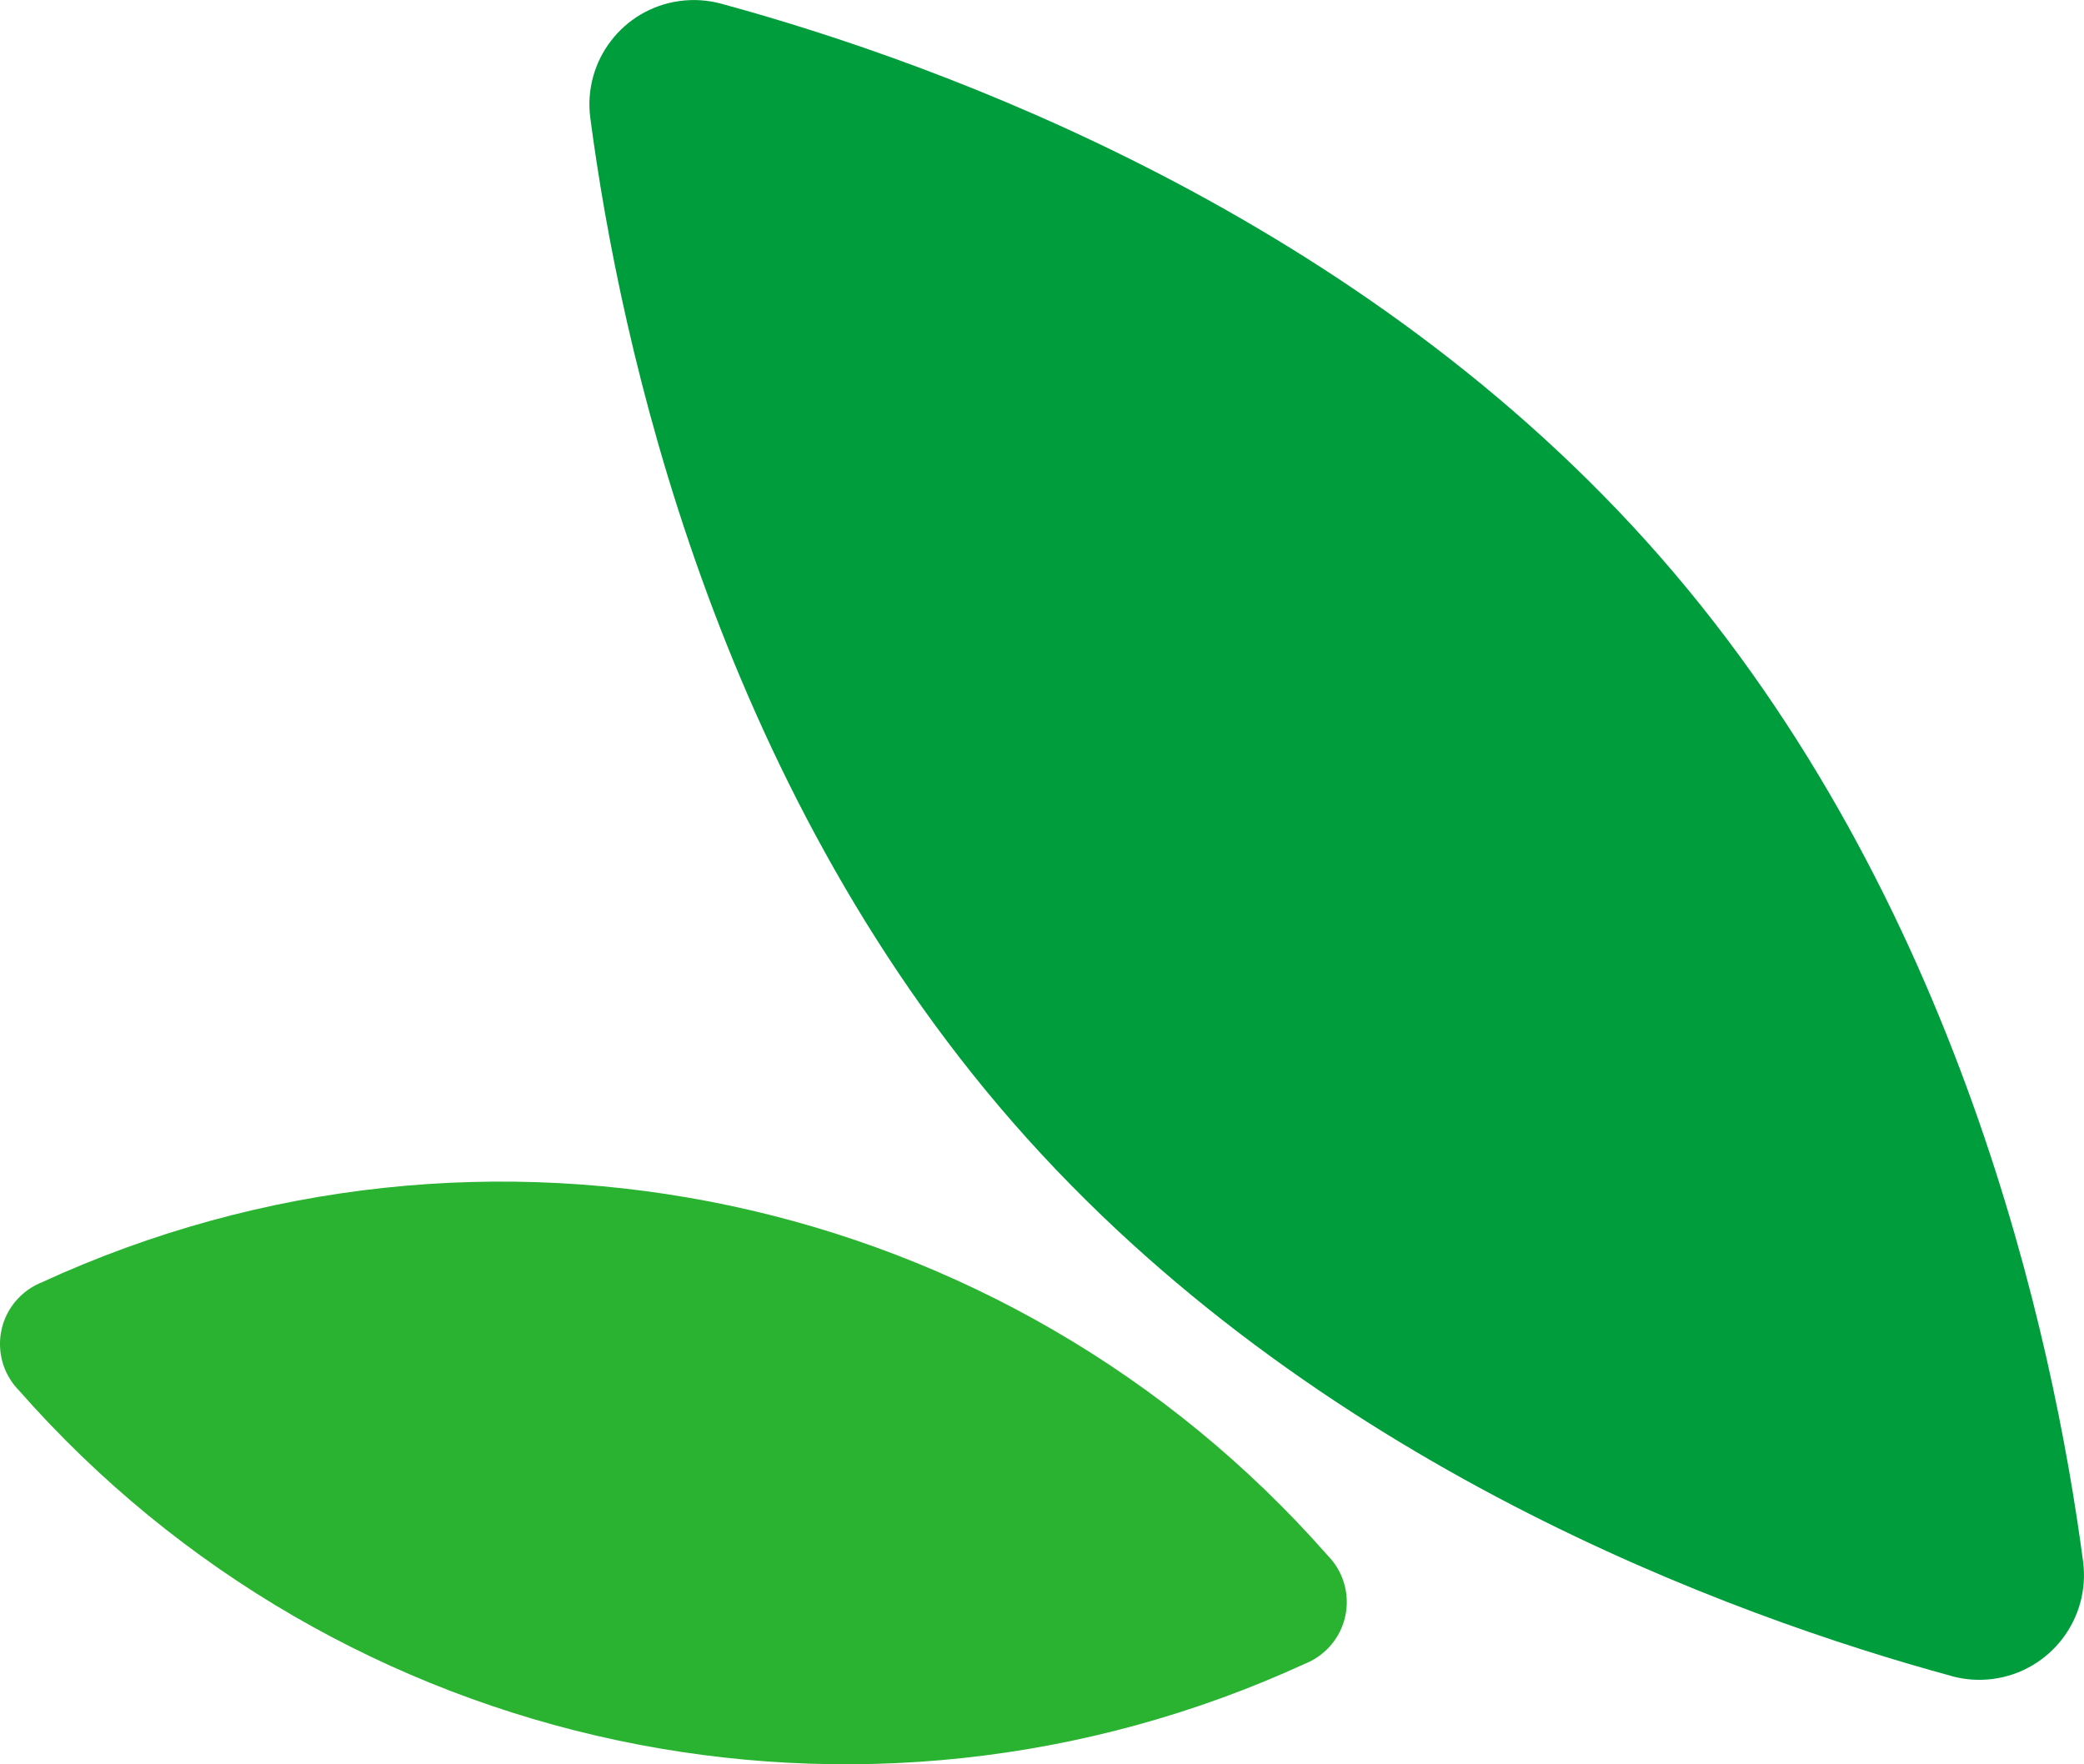
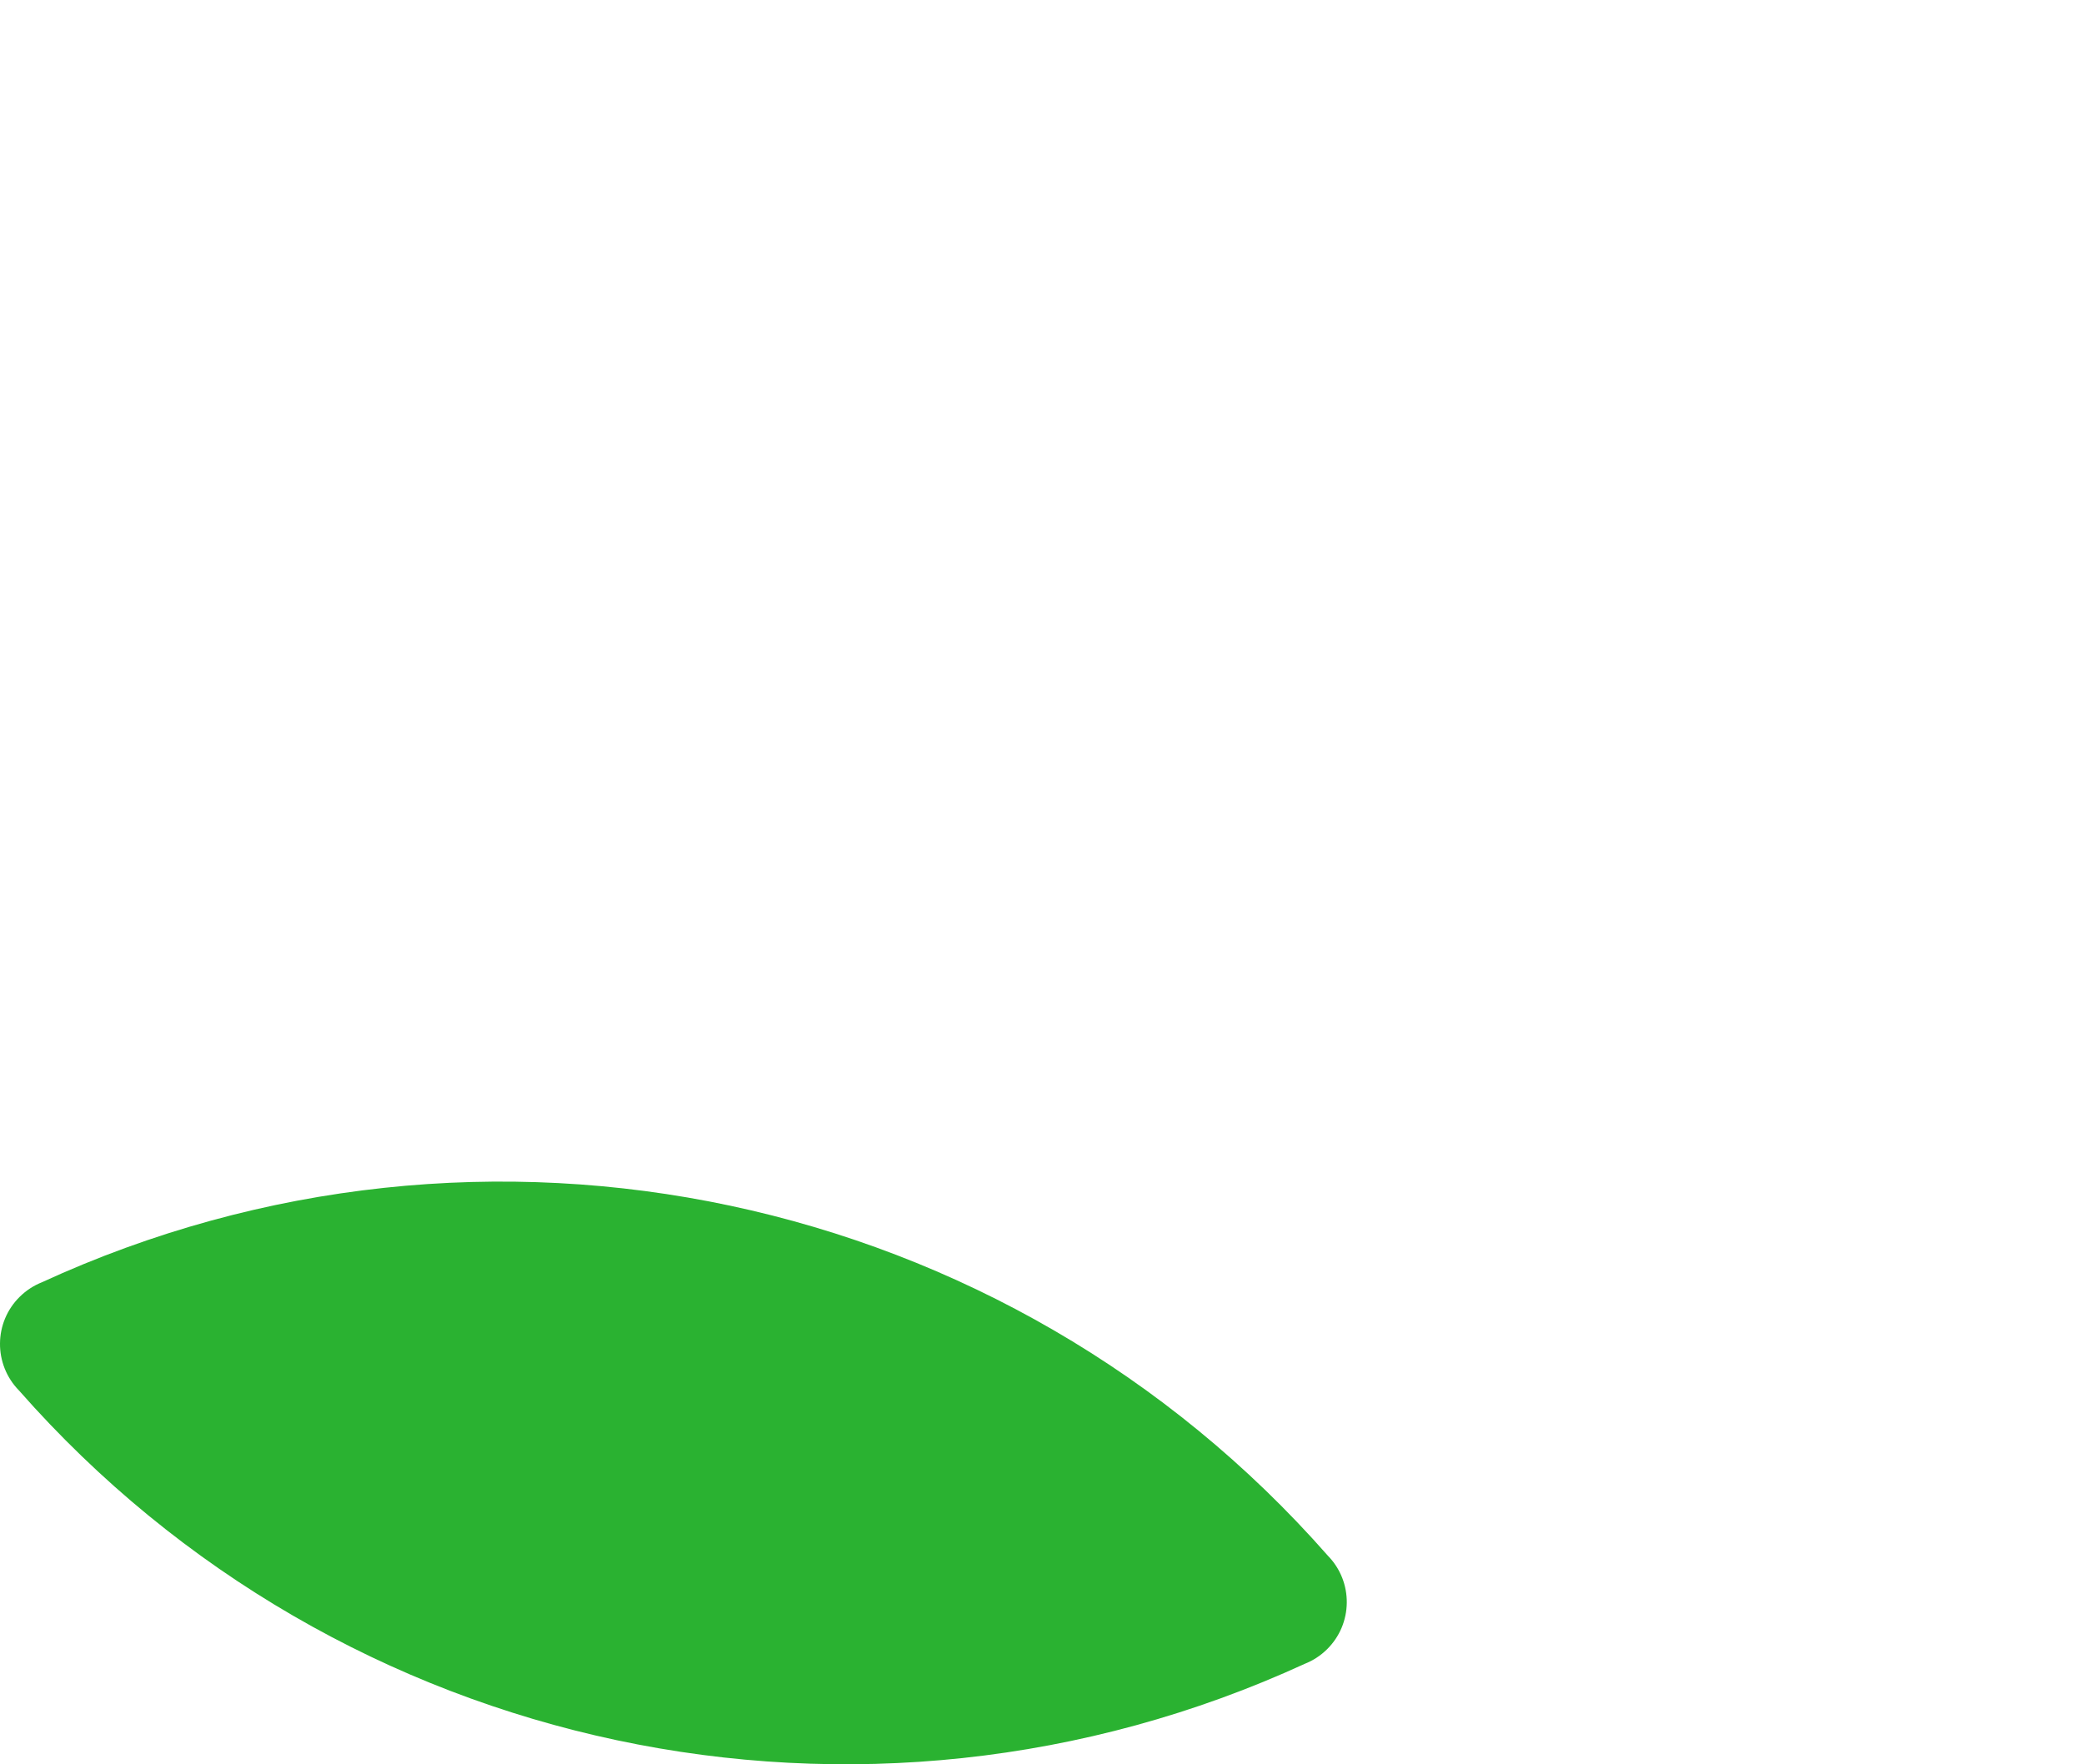
<svg xmlns="http://www.w3.org/2000/svg" viewBox="0 0 320 270.89">
-   <path d="m299.7 257.35c-33.67-9.17-98.35-32.55-144.14-84.98-45.78-52.43-60.35-119.66-64.91-154.21-1.18-8.77 4.97-16.83 13.74-18.01 2.14-.29 4.32-.14 6.4.43 33.6 9.15 98.34 32.55 144.15 84.93 45.81 52.37 60.33 119.7 64.92 154.25 1.15 8.81-5.06 16.88-13.87 18.03-2.1.27-4.24.13-6.29-.43z" fill="#009d3c" />
  <path d="m203.89 238.86c3.94 4.02 3.87 10.48-.16 14.41-.97.95-2.11 1.69-3.37 2.19-67.86 31.16-148.12 14.11-197.44-41.96-3.94-4.02-3.89-10.47.13-14.41.97-.95 2.11-1.7 3.37-2.2 67.86-31.22 148.17-14.15 197.47 41.97z" fill="#2ab231" />
</svg>